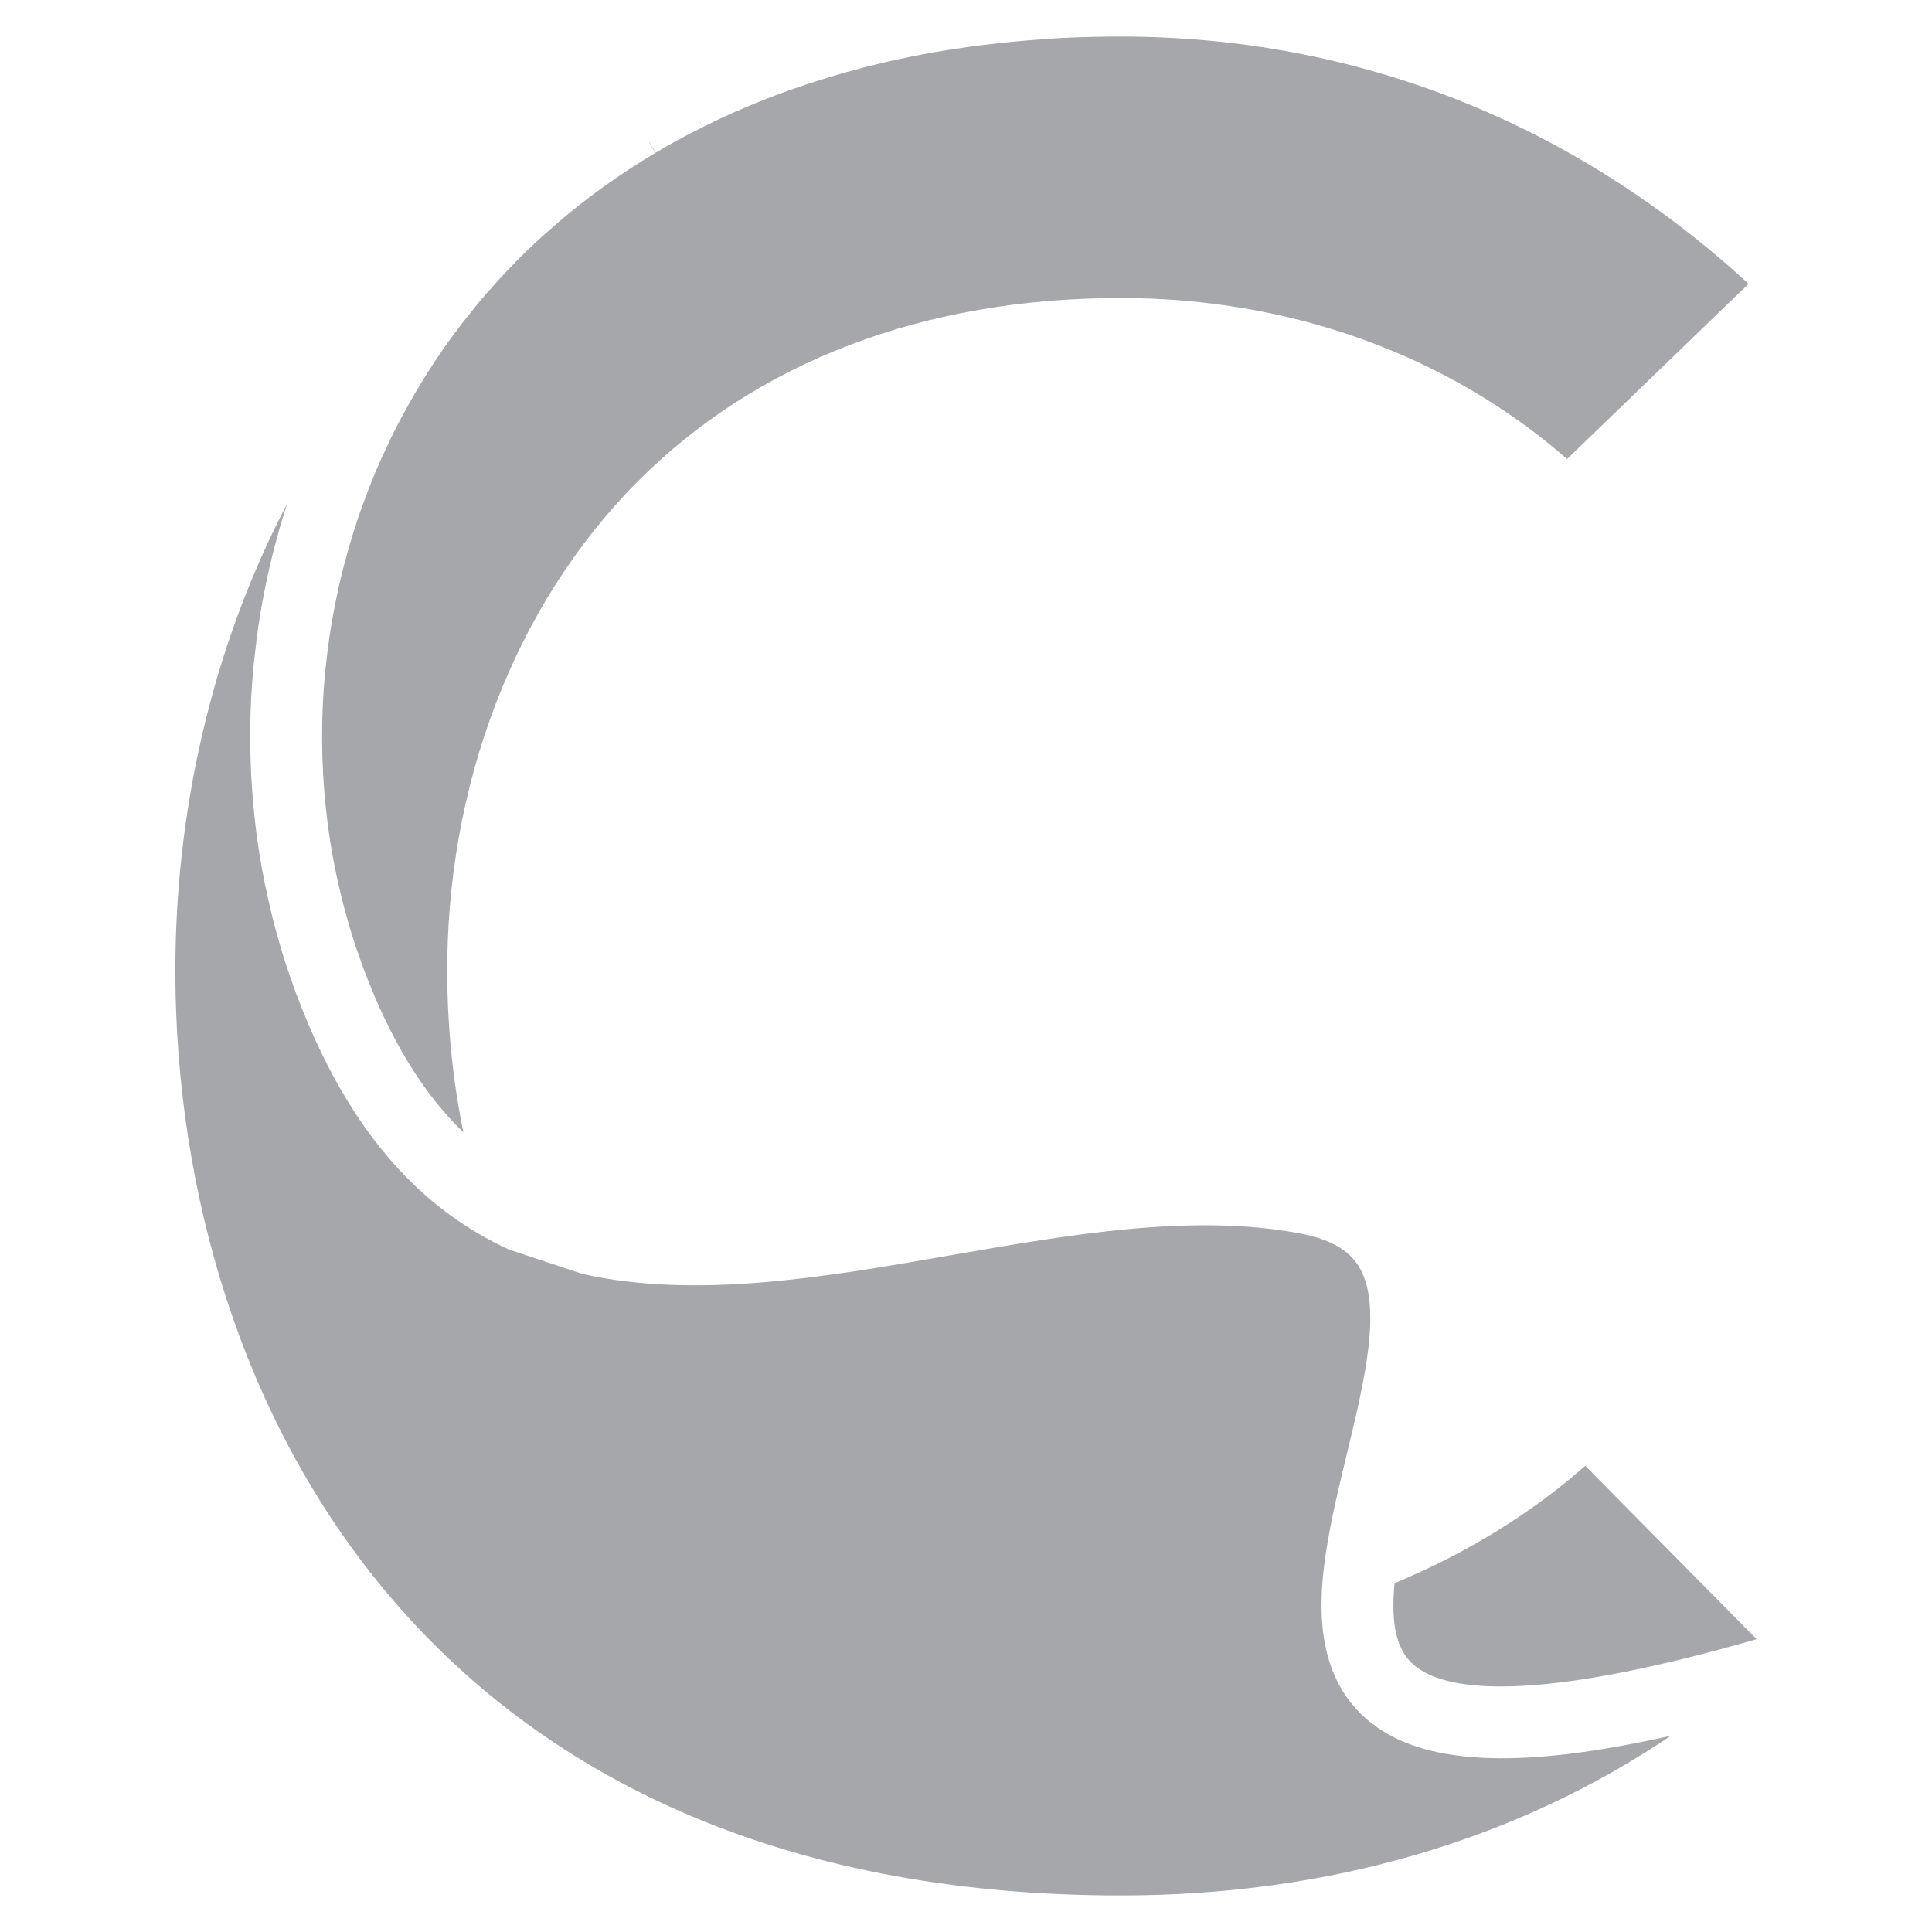
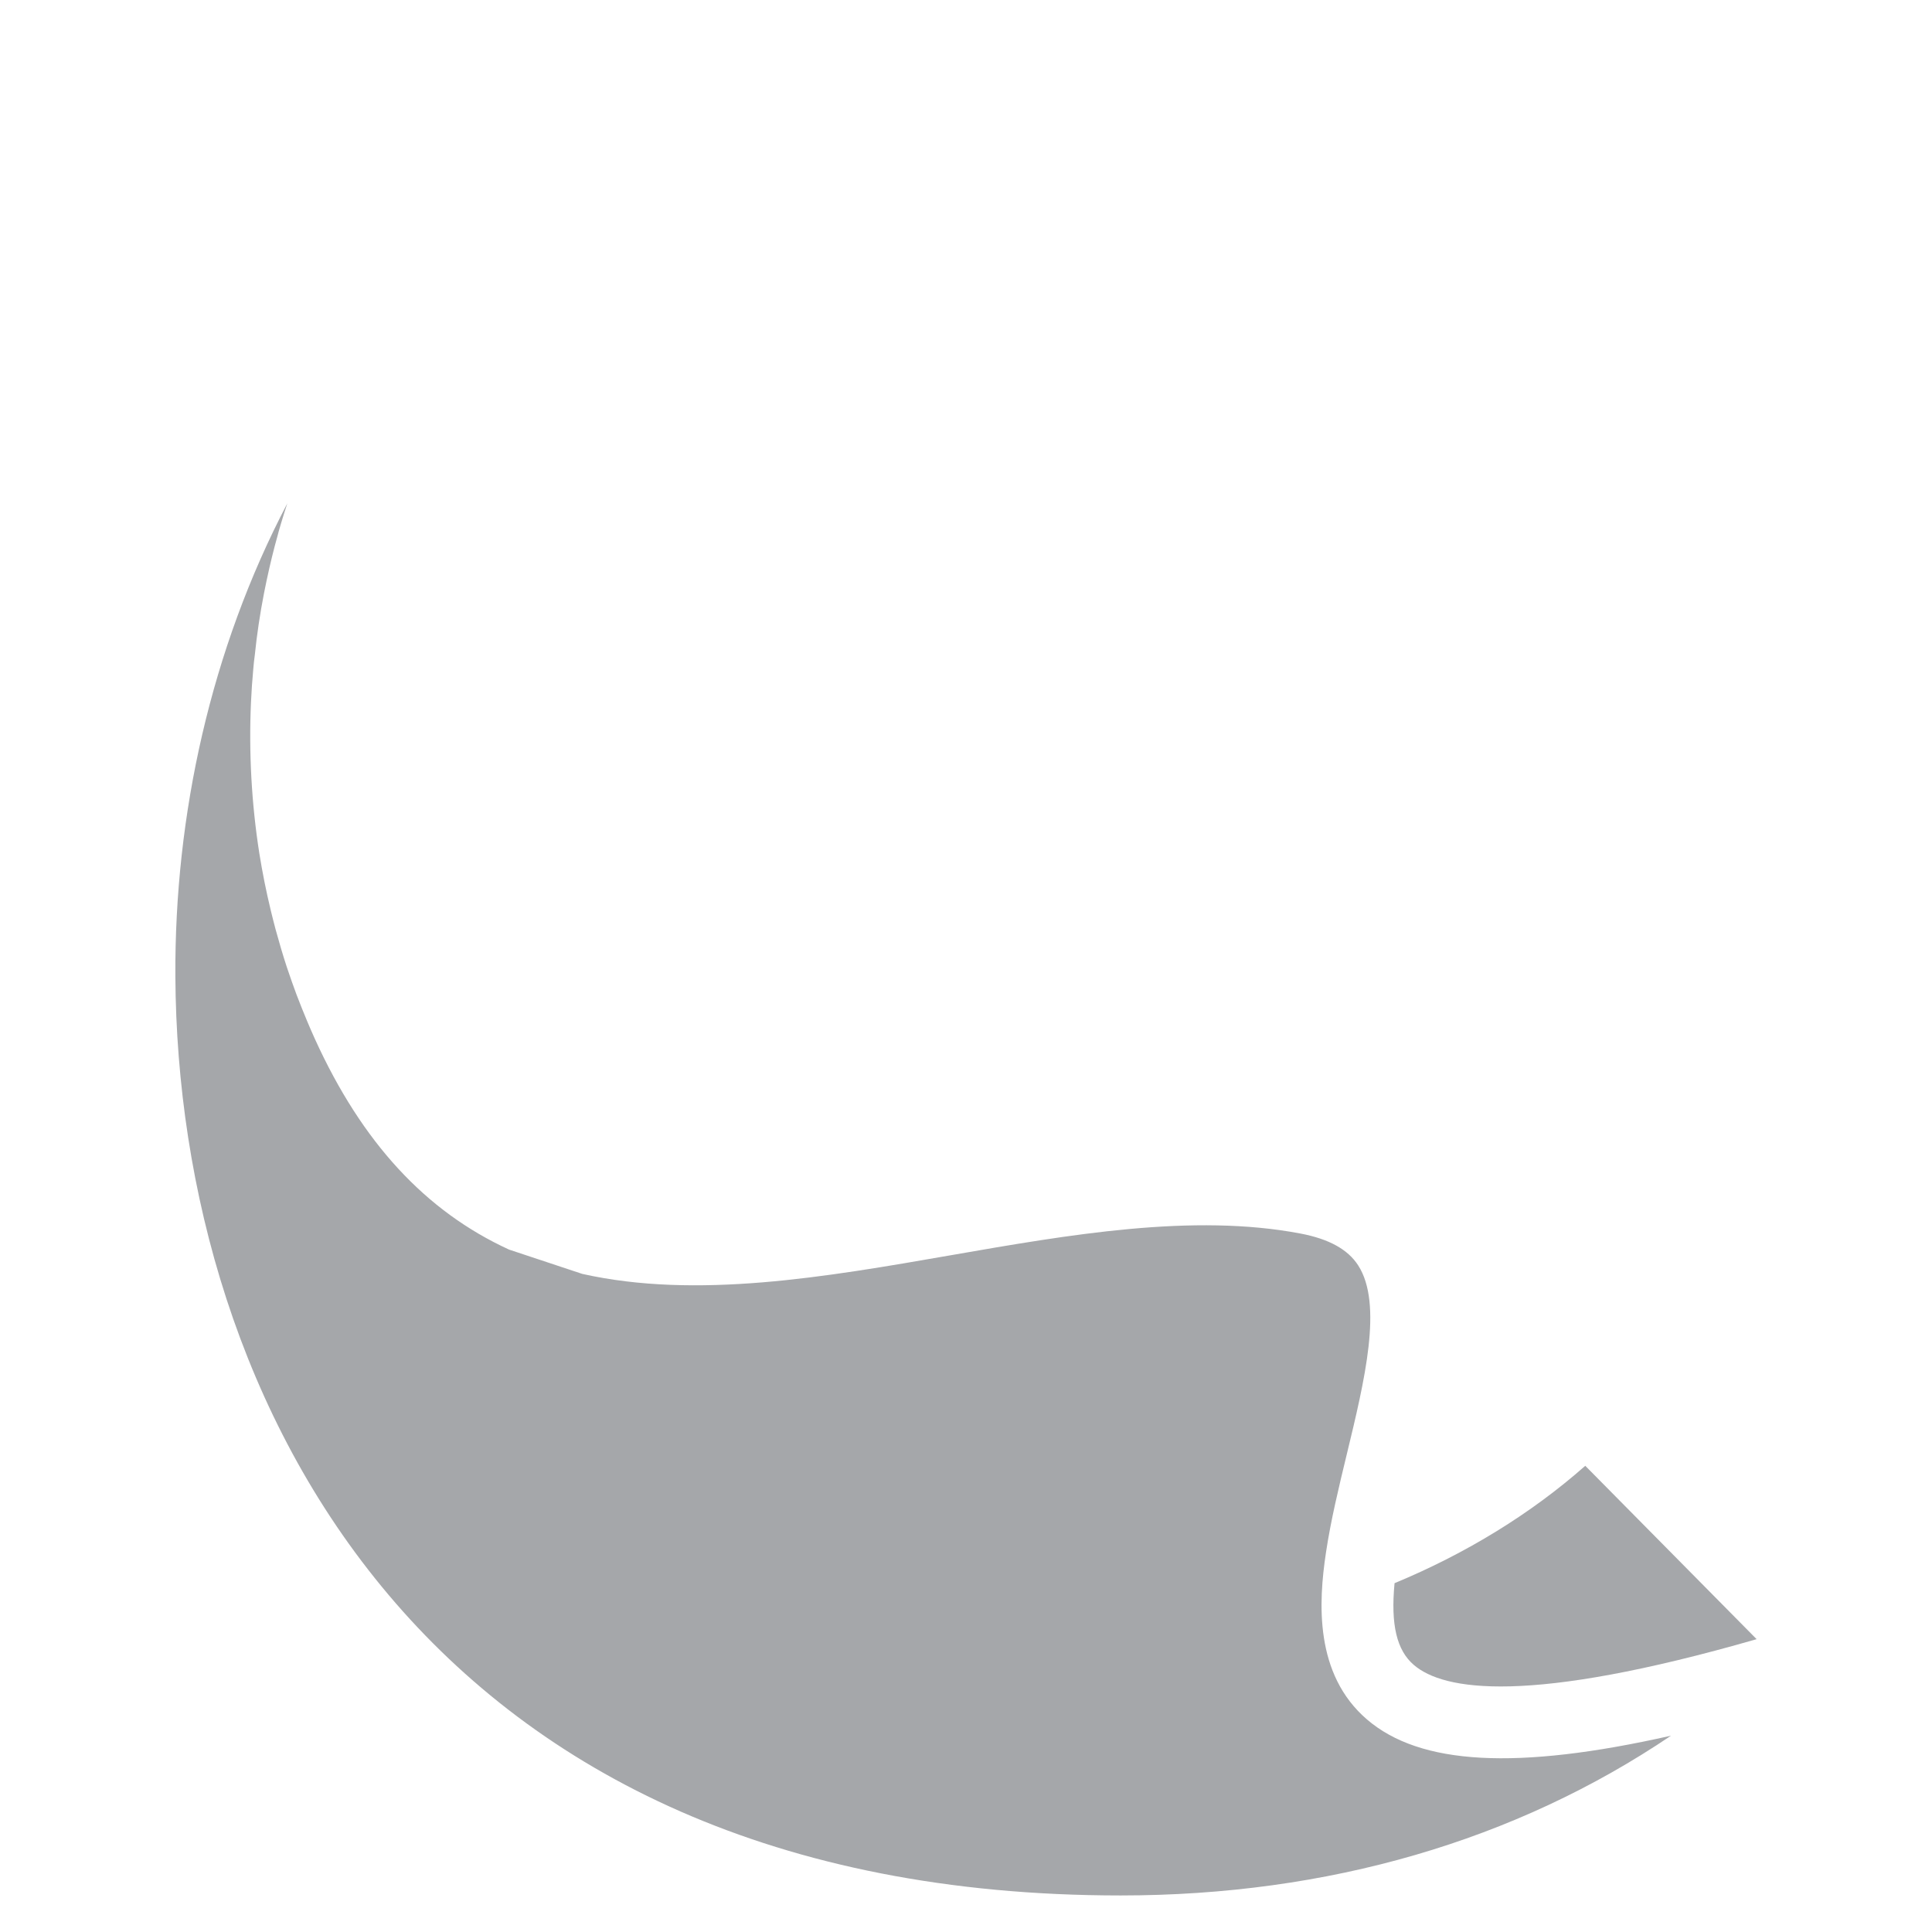
<svg xmlns="http://www.w3.org/2000/svg" version="1.1" id="图层_1" x="0px" y="0px" width="200px" height="200px" viewBox="0 0 200 200" enable-background="new 0 0 200 200" xml:space="preserve">
  <g>
-     <path fill="#A5A7AA" d="M33.414,73.016c0.047-1.021,0.118-2.042,0.216-3.112c0.031-0.391,0.072-0.782,0.14-1.289   c0.196-1.912,0.489-3.87,0.889-5.923c0.061-0.312,0.121-0.624,0.204-0.987c0.338-1.594,0.68-2.992,1.073-4.384   c0.057-0.227,0.124-0.455,0.191-0.683l0.104-0.363c0.505-1.719,1.066-3.391,1.667-4.967c0.004-0.009,0.008-0.018,0.011-0.027l0,0   c0.157-0.423,0.318-0.835,0.49-1.248c0.04-0.099,0.077-0.193,0.118-0.295c0.165-0.432,0.342-0.851,0.575-1.386l0.098-0.217   c0.174-0.424,0.372-0.849,0.612-1.36c0.094-0.215,0.185-0.431,0.296-0.637l0.148-0.303c0.157-0.369,0.337-0.725,0.541-1.132   c0.143-0.298,0.298-0.596,0.462-0.895l0.071-0.137c0.195-0.387,0.399-0.76,0.654-1.211c0.247-0.458,0.492-0.905,0.795-1.414   c0.261-0.452,0.522-0.909,0.839-1.418c0.001-0.002,0.002-0.004,0.005-0.006c0.279-0.465,0.568-0.917,0.861-1.37   c0.065-0.104,0.134-0.209,0.201-0.312c0.172-0.271,0.349-0.54,0.533-0.811c0.063-0.094,0.122-0.183,0.188-0.282   c0.568-0.856,1.23-1.78,2.076-2.89c0.232-0.319,0.467-0.631,0.725-0.94c0.043-0.054,0.08-0.102,0.124-0.156   c0.341-0.435,0.692-0.869,1.011-1.262c0.012-0.015,0.023-0.028,0.035-0.043c0.346-0.414,0.699-0.838,1.093-1.281   c0.361-0.419,0.733-0.838,1.106-1.248c0.718-0.788,1.448-1.552,2.2-2.304c0.854-0.853,1.743-1.696,2.632-2.492   c0.19-0.169,0.392-0.334,0.584-0.503c0.642-0.565,1.286-1.127,1.947-1.673l0.116-0.094c1.515-1.228,2.899-2.27,4.27-3.213   c0.349-0.247,0.697-0.483,1.116-0.759c0.736-0.502,1.484-0.981,2.267-1.466c0.368-0.231,0.75-0.462,1.14-0.691l-0.647-1.101   c0.008-0.004,0.016-0.008,0.023-0.012l0.658,1.093c1.535-0.924,3.165-1.812,4.847-2.64l-0.423-0.859   c0.004-0.002,0.009-0.004,0.015-0.007l0.427,0.855c0.576-0.287,1.152-0.564,1.705-0.829c0.137-0.064,0.278-0.127,0.417-0.192   c0.322-0.153,0.647-0.303,0.978-0.446c0.115-0.051,0.226-0.101,0.345-0.154c0.601-0.265,1.202-0.517,1.778-0.759   c0.606-0.25,1.211-0.486,1.818-0.725c0.616-0.238,1.235-0.463,1.865-0.689l0,0c2.499-0.892,5.124-1.697,7.798-2.391   c0.673-0.169,1.358-0.337,1.989-0.489l0.622-0.141c0.388-0.087,0.775-0.176,1.238-0.269c0.569-0.126,1.148-0.24,1.729-0.353   l0.127-0.027c0.059-0.012,0.118-0.024,0.173-0.037c0.899-0.173,1.809-0.325,2.73-0.477l2.131-0.321   c2.169-0.299,4.414-0.541,6.672-0.72l0,0l1.98-0.146c0.651-0.047,1.312-0.081,2.002-0.106c1.683-0.071,3.423-0.107,5.173-0.107   c24.364,0,46.758,8.835,65.004,25.597L162.224,47.52c-12.334-10.776-28.602-16.669-46.216-16.669   c-20.388,0-37.713,6.604-50.099,19.097C53.277,62.686,46.132,81.343,46.3,101.137c0.048,5.533,0.609,10.914,1.671,16.086   c-3.345-3.228-6.183-7.44-8.579-12.702c-0.249-0.554-0.497-1.108-0.739-1.689c-0.357-0.848-0.691-1.706-1.01-2.527   c-0.118-0.314-0.226-0.638-0.338-0.958c-0.192-0.536-0.389-1.072-0.565-1.607c-0.341-1.046-0.681-2.187-1.026-3.447   c-0.154-0.598-0.309-1.195-0.454-1.791c-0.212-0.884-0.412-1.782-0.587-2.658c-0.179-0.896-0.342-1.79-0.483-2.68   C33.463,82.515,33.201,77.753,33.414,73.016z" />
    <path fill="#A5A7AA" d="M116.008,196.217c-71.841,0-97.613-51.248-97.854-95.134c-0.093-16.704,3.659-33.832,11.588-48.971   c-0.224,0.693-0.448,1.384-0.659,2.1l-0.098,0.338c-0.094,0.321-0.187,0.643-0.237,0.854c-0.408,1.441-0.789,2.996-1.152,4.704   c-0.087,0.387-0.164,0.772-0.259,1.265c-0.423,2.167-0.748,4.347-0.952,6.365c-0.073,0.525-0.129,1.051-0.167,1.532   c-0.105,1.136-0.184,2.269-0.236,3.411c-0.234,5.237,0.056,10.495,0.86,15.638c0.157,0.99,0.338,1.979,0.536,2.979   c0.194,0.973,0.416,1.961,0.65,2.939c0.153,0.642,0.321,1.284,0.5,1.971c0.385,1.409,0.754,2.652,1.146,3.853l0,0   c0.003,0.011,0.008,0.021,0.011,0.032c0.001,0.004,0.003,0.008,0.003,0.011l0.101,0.295c0.289,0.843,0.58,1.692,0.906,2.559   c0.358,0.927,0.72,1.854,1.101,2.753c0.259,0.624,0.532,1.235,0.815,1.869c4.865,10.686,11.435,17.81,20.087,21.777l0.001,0.002   l0,0c0.001,0,0.001,0,0.003,0l7.576,2.514c11.826,2.646,25.136,0.335,38.086-1.92c12.352-2.152,25.125-4.377,36.266-2.257   c2.949,0.562,4.899,1.64,5.965,3.292c2.585,4.009,0.673,11.915-1.177,19.561c-0.817,3.377-1.661,6.868-2.152,10.158   c-0.787,5.187-1.201,12.62,4.25,17.296c5.478,4.7,15.435,5.289,31.467,1.675C156.885,190.546,137.489,196.217,116.008,196.217z" />
    <path fill="#A5A7AA" d="M146.358,172.354c-1.771-1.518-2.405-4.169-1.994-8.464c7.405-3.068,14.143-7.206,19.742-12.151   l17.74,17.947C158.155,176.508,149.436,174.997,146.358,172.354z" />
  </g>
</svg>